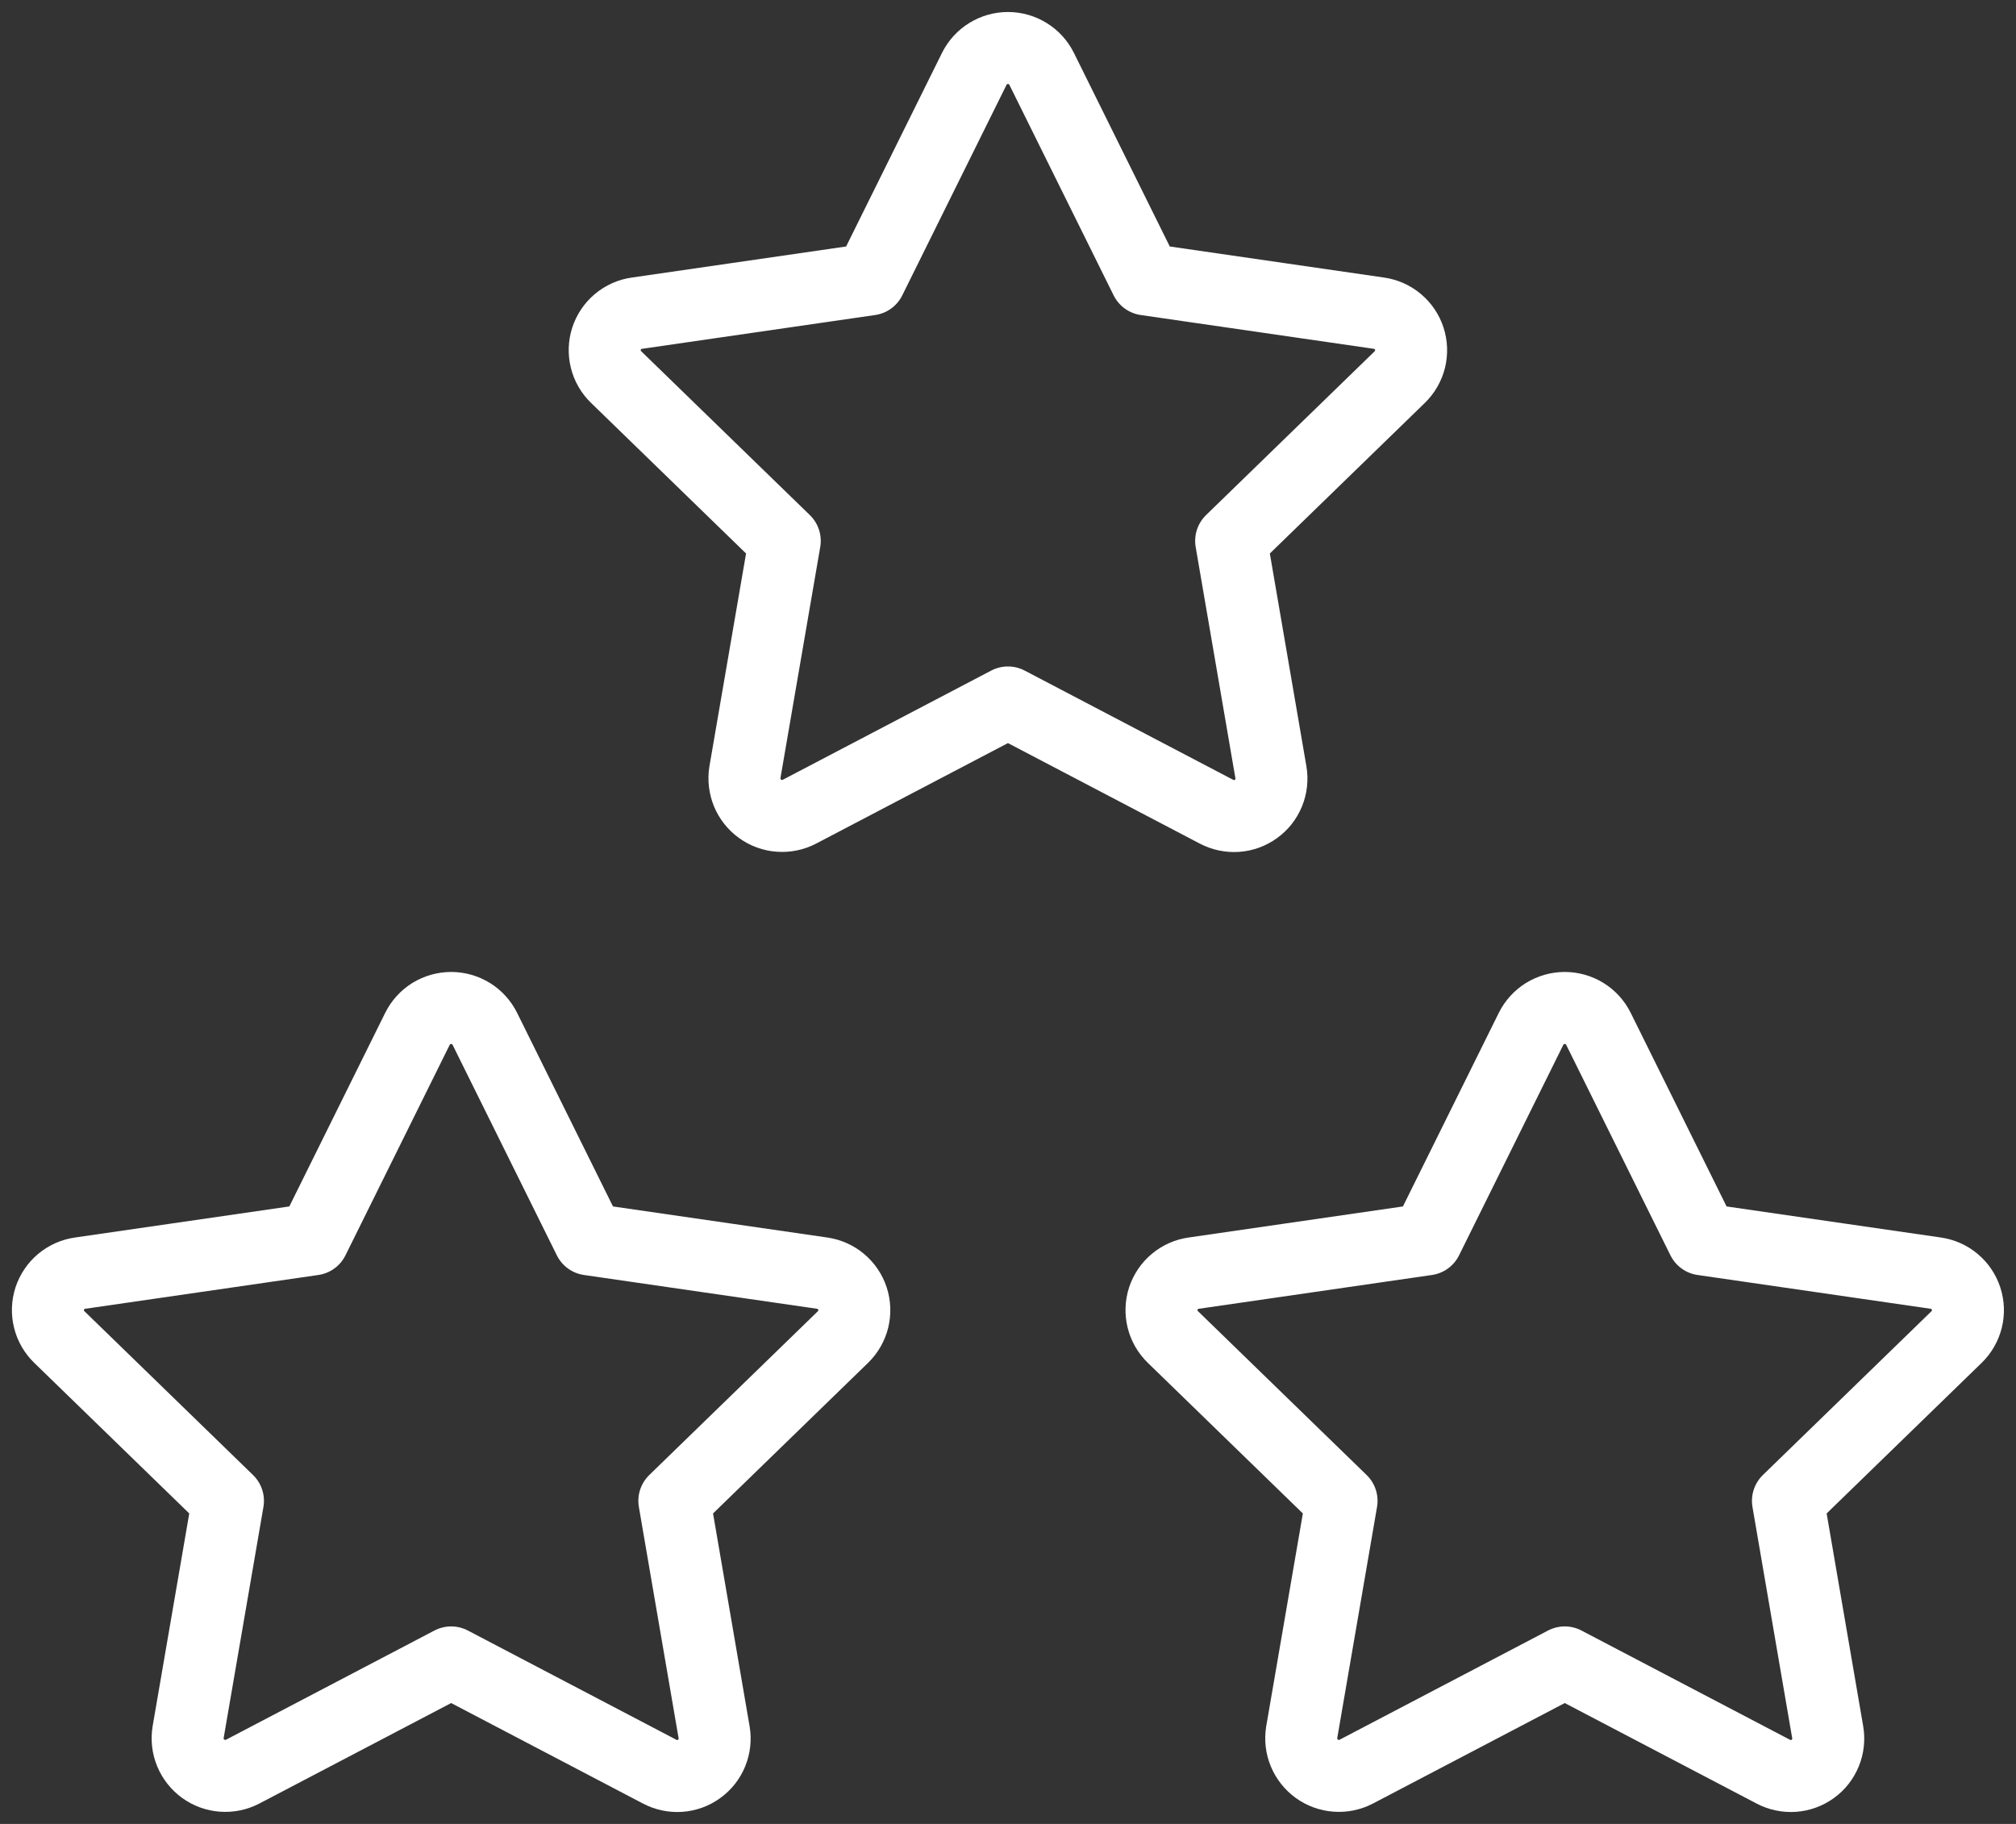
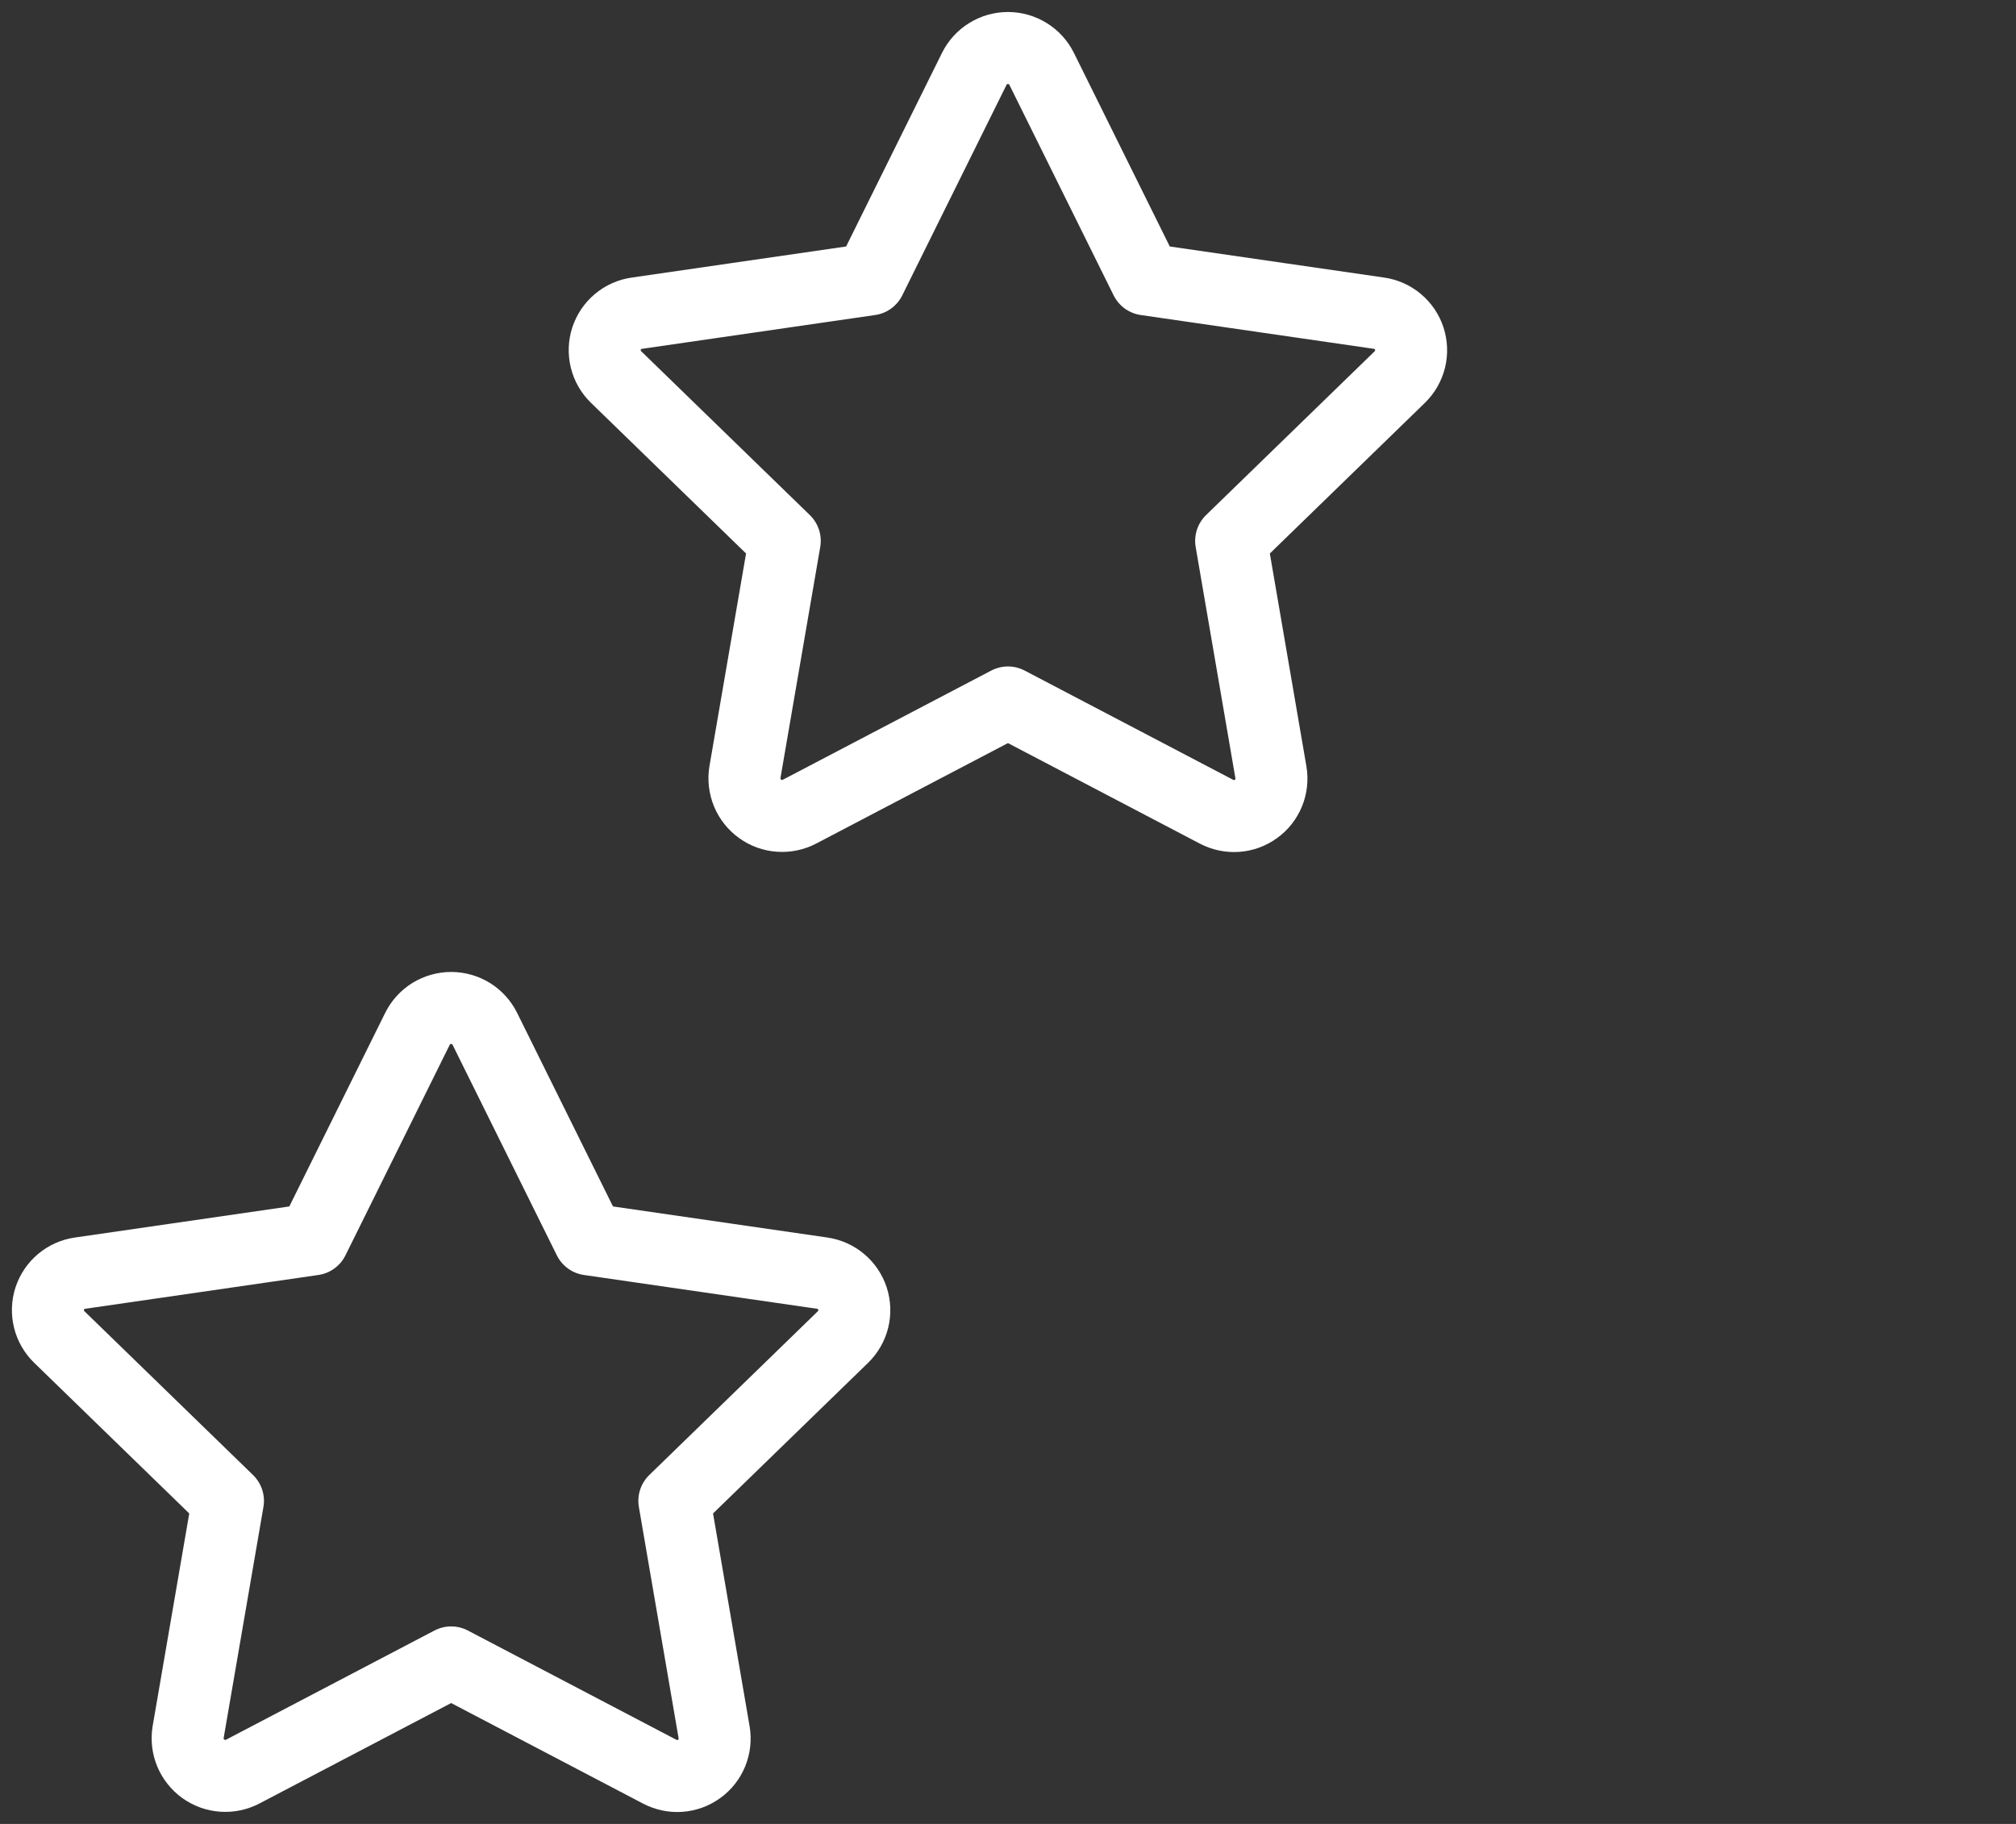
<svg xmlns="http://www.w3.org/2000/svg" width="42" height="38" viewBox="0 0 42 38" fill="none">
  <rect x="0" y="0" width="42" height="38" fill="#333333" stroke="none" />
-   <path d="M32.599 34.635L28.255 36.911C28.126 36.978 27.981 37.008 27.836 36.997C27.692 36.987 27.552 36.936 27.434 36.851C27.317 36.766 27.225 36.65 27.169 36.516C27.113 36.382 27.096 36.234 27.119 36.091L27.949 31.269L24.435 27.855C24.33 27.753 24.256 27.625 24.221 27.483C24.186 27.341 24.191 27.193 24.236 27.054C24.282 26.916 24.365 26.792 24.477 26.699C24.589 26.605 24.725 26.545 24.869 26.525L29.725 25.821L31.897 21.435C31.962 21.304 32.062 21.194 32.186 21.117C32.31 21.041 32.453 21 32.599 21C32.745 21 32.888 21.041 33.012 21.117C33.136 21.194 33.236 21.304 33.301 21.435L35.473 25.821L40.329 26.525C40.473 26.546 40.609 26.606 40.72 26.7C40.832 26.794 40.915 26.917 40.96 27.055C41.005 27.193 41.011 27.342 40.976 27.483C40.941 27.624 40.867 27.753 40.763 27.855L37.249 31.269L38.077 36.089C38.102 36.233 38.086 36.38 38.031 36.516C37.976 36.651 37.885 36.768 37.767 36.853C37.648 36.939 37.509 36.99 37.363 37C37.218 37.01 37.072 36.979 36.943 36.911L32.599 34.635Z" stroke="white" stroke-width="1.5" stroke-linecap="round" stroke-linejoin="round" />
  <path d="M9.399 34.635L5.055 36.911C4.926 36.978 4.781 37.008 4.636 36.997C4.491 36.987 4.352 36.936 4.234 36.851C4.117 36.766 4.025 36.65 3.969 36.516C3.913 36.382 3.896 36.234 3.919 36.091L4.749 31.269L1.235 27.855C1.13 27.753 1.056 27.625 1.021 27.483C0.986 27.341 0.991 27.193 1.036 27.054C1.082 26.916 1.165 26.792 1.277 26.699C1.389 26.605 1.525 26.545 1.669 26.525L6.525 25.821L8.697 21.435C8.762 21.304 8.862 21.194 8.986 21.117C9.11 21.041 9.253 21 9.399 21C9.545 21 9.688 21.041 9.812 21.117C9.936 21.194 10.036 21.304 10.101 21.435L12.273 25.821L17.129 26.525C17.273 26.546 17.409 26.606 17.52 26.7C17.632 26.794 17.715 26.917 17.76 27.055C17.805 27.193 17.81 27.342 17.776 27.483C17.741 27.624 17.667 27.753 17.563 27.855L14.049 31.269L14.877 36.089C14.902 36.233 14.886 36.38 14.831 36.516C14.776 36.651 14.685 36.768 14.566 36.853C14.448 36.939 14.309 36.99 14.163 37C14.018 37.01 13.872 36.979 13.743 36.911L9.399 34.635Z" stroke="white" stroke-width="1.5" stroke-linecap="round" stroke-linejoin="round" />
  <path d="M20.999 14.635L16.655 16.911C16.526 16.978 16.381 17.008 16.236 16.997C16.091 16.987 15.952 16.936 15.835 16.851C15.717 16.766 15.625 16.65 15.569 16.516C15.514 16.381 15.496 16.234 15.519 16.091L16.349 11.269L12.835 7.855C12.73 7.754 12.656 7.625 12.621 7.483C12.586 7.342 12.591 7.193 12.636 7.054C12.682 6.916 12.765 6.792 12.877 6.699C12.989 6.605 13.125 6.545 13.269 6.525L18.125 5.821L20.297 1.435C20.362 1.304 20.462 1.194 20.586 1.118C20.71 1.041 20.853 1 20.999 1C21.145 1 21.288 1.041 21.412 1.118C21.536 1.194 21.636 1.304 21.701 1.435L23.873 5.821L28.729 6.525C28.873 6.546 29.009 6.606 29.12 6.7C29.232 6.794 29.315 6.917 29.36 7.055C29.405 7.193 29.41 7.342 29.376 7.483C29.341 7.624 29.267 7.753 29.163 7.855L25.649 11.269L26.477 16.089C26.502 16.233 26.486 16.381 26.431 16.516C26.376 16.651 26.285 16.768 26.166 16.853C26.048 16.939 25.909 16.99 25.763 17C25.618 17.01 25.472 16.979 25.343 16.911L20.999 14.635Z" stroke="white" stroke-width="1.5" stroke-linecap="round" stroke-linejoin="round" />
</svg>